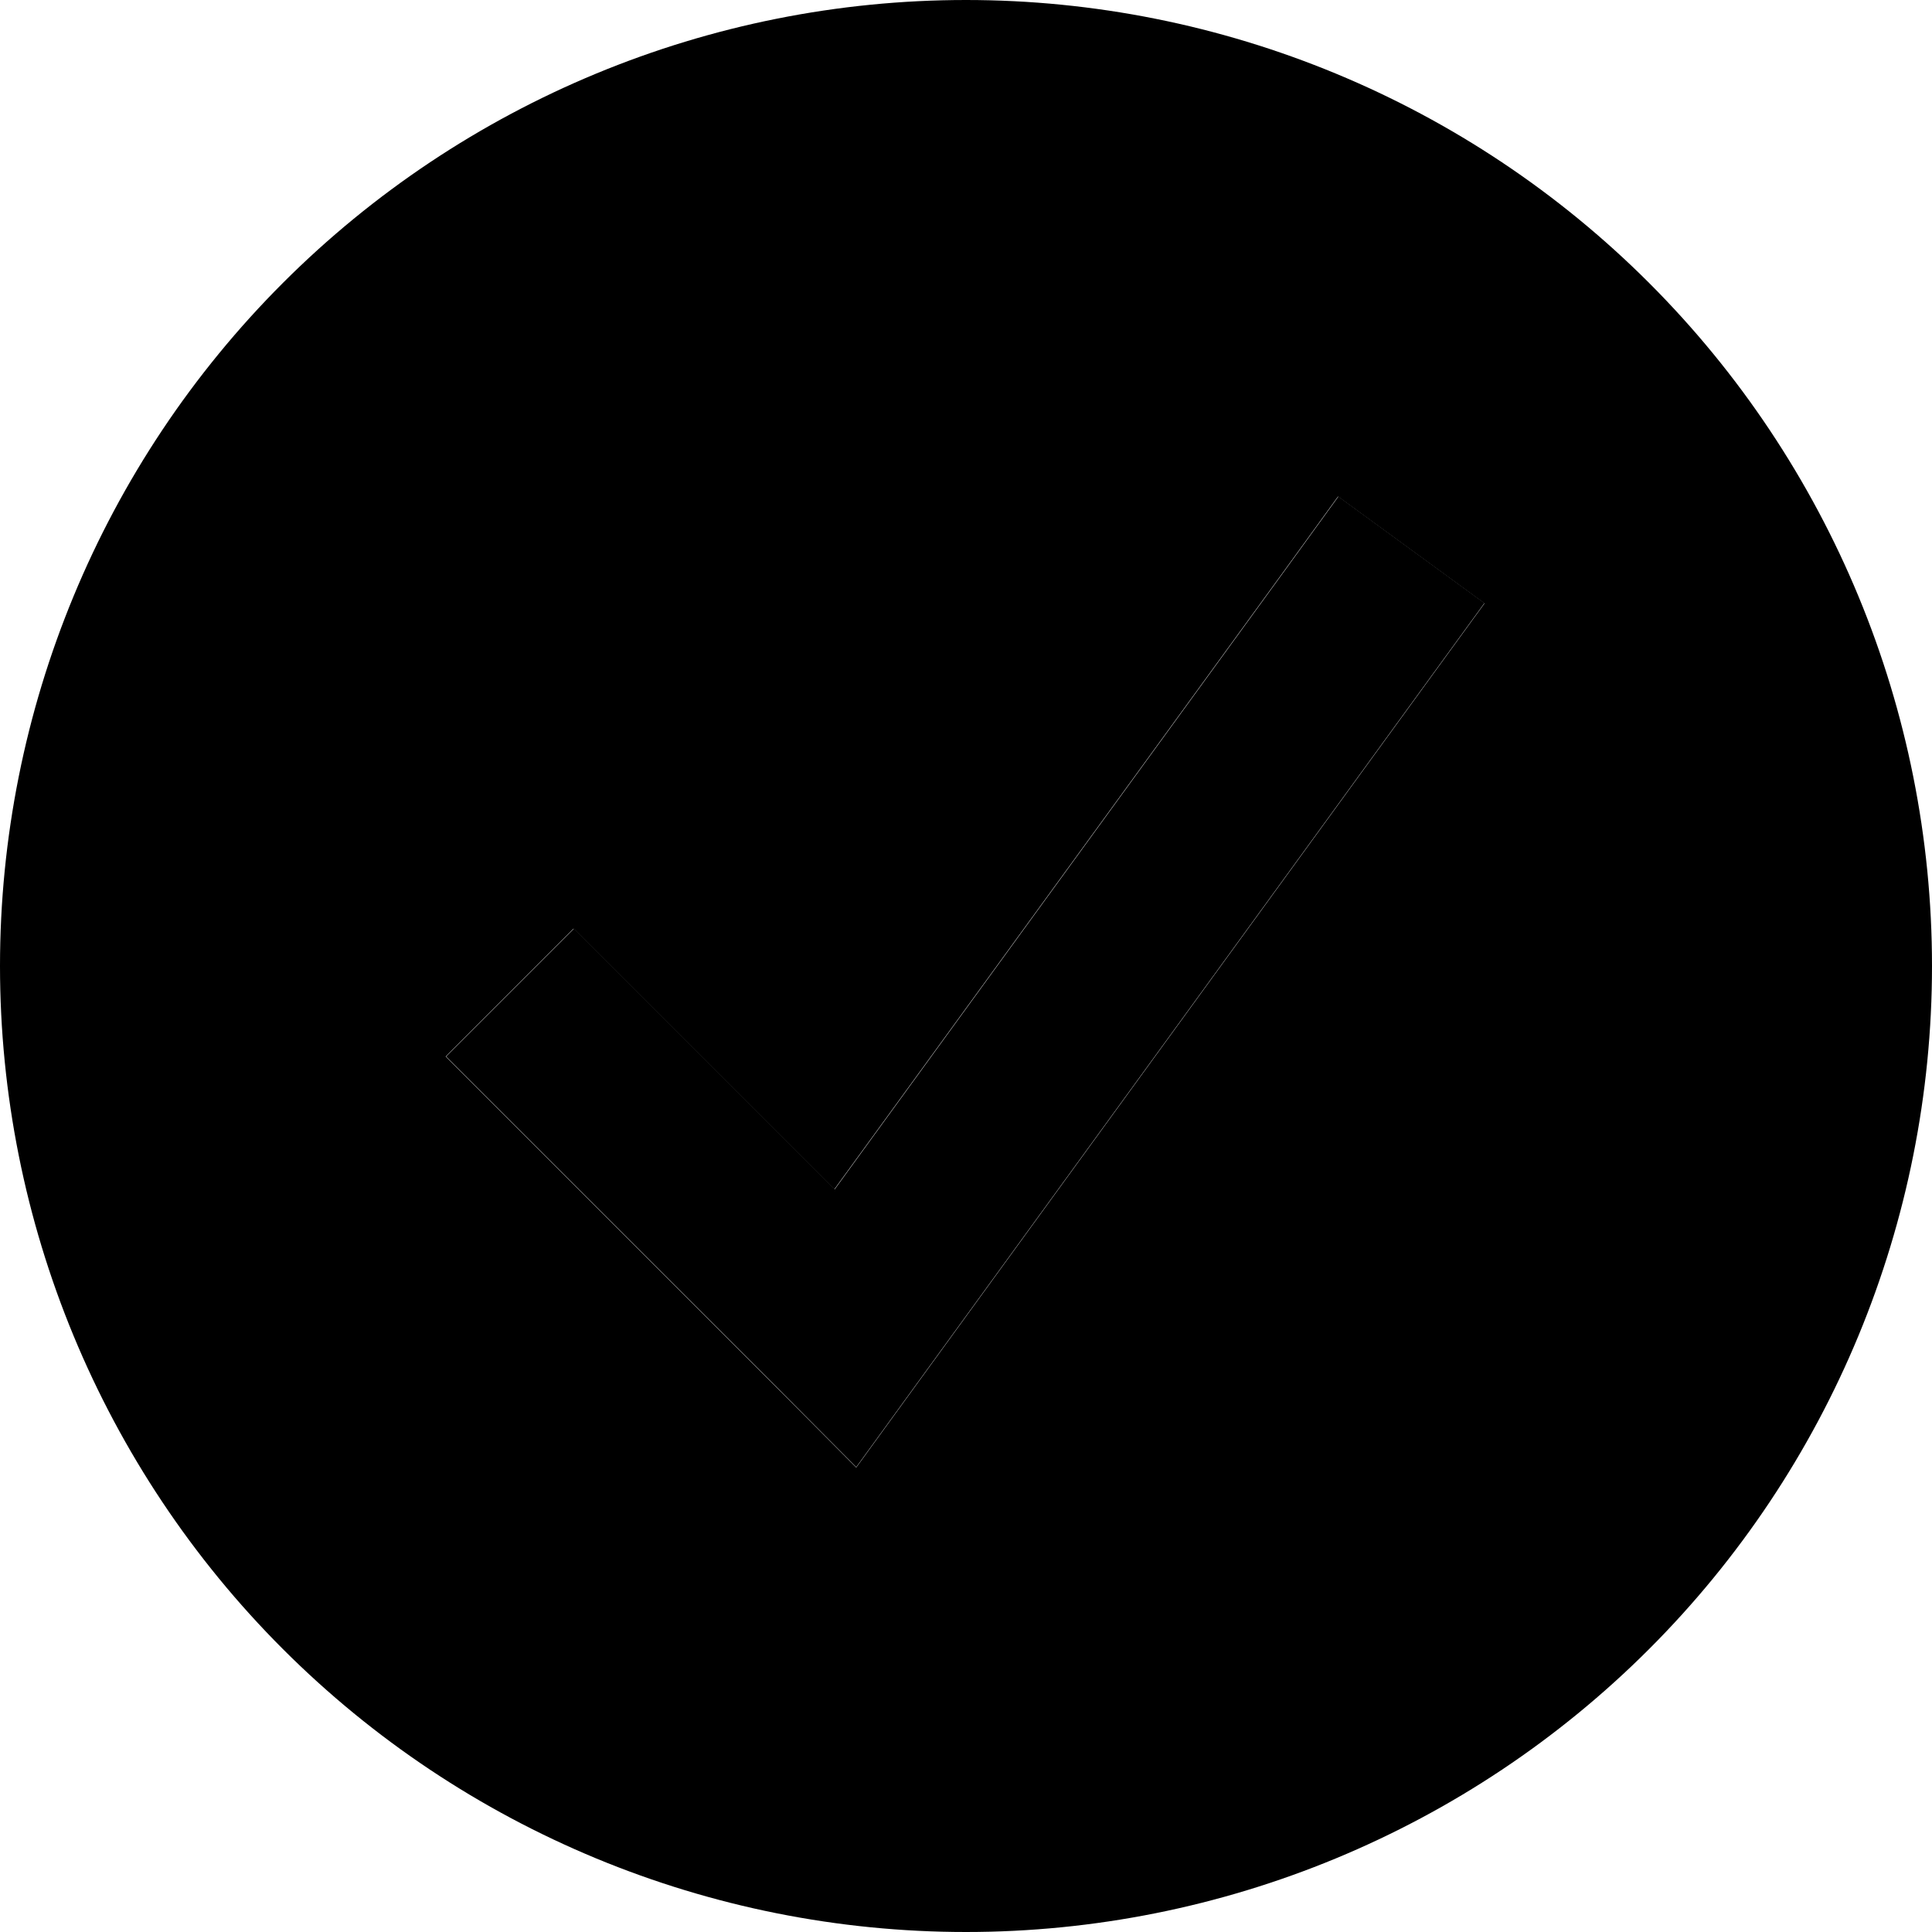
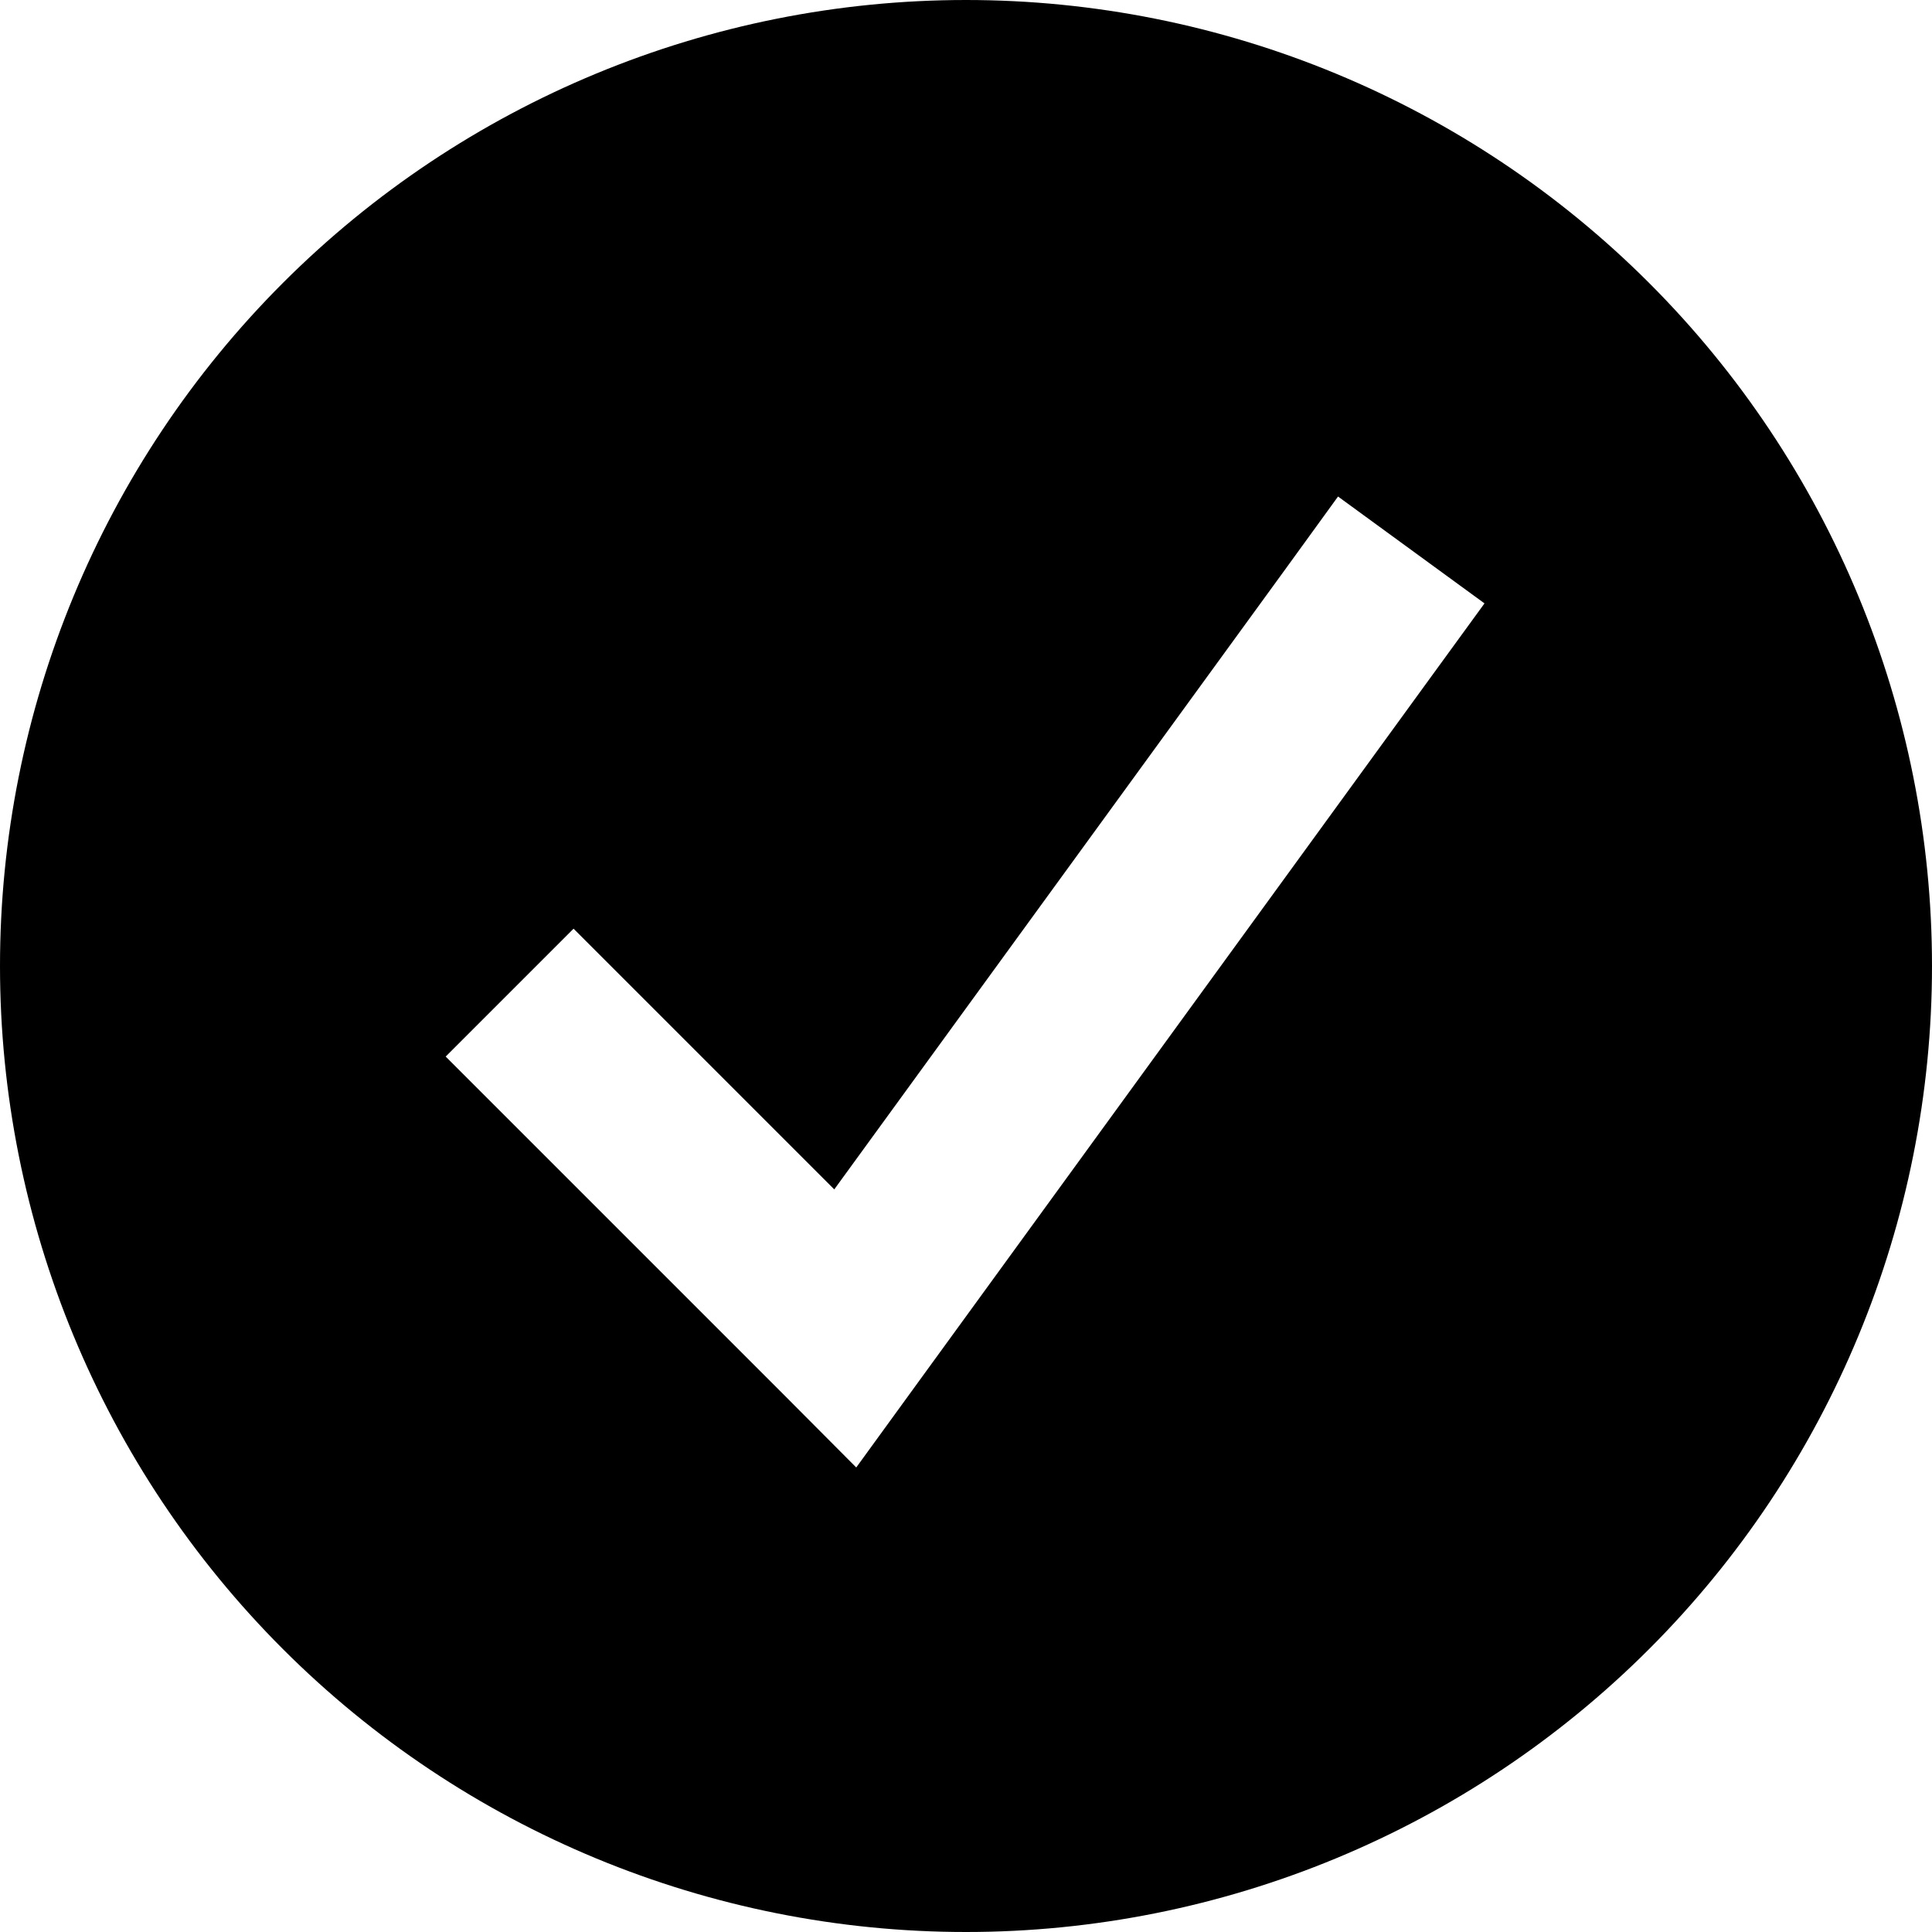
<svg xmlns="http://www.w3.org/2000/svg" width="16" height="16" viewBox="0 0 16 16" fill="none">
  <g clip-path="url(#clip0_1_98)">
    <path opacity="0.4" d="M0 8C0 10.122 0.843 12.157 2.343 13.657C3.843 15.157 5.878 16 8 16C10.122 16 12.157 15.157 13.657 13.657C15.157 12.157 16 10.122 16 8C16 5.878 15.157 3.843 13.657 2.343C12.157 0.843 10.122 0 8 0C5.878 0 3.843 0.843 2.343 2.343C0.843 3.843 0 5.878 0 8ZM3.691 8.75L4.75 7.691L6.909 9.85L10.641 4.719L11.081 4.112L12.294 4.997L11.853 5.603L7.606 11.444L7.091 12.153L6.472 11.531L3.694 8.753L3.691 8.75Z" fill="#7A7975" style="fill:#7A7975;fill:color(display-p3 0.478 0.474 0.459);fill-opacity:1;" />
-     <path d="M12.294 4.994L11.853 5.6L7.606 11.441L7.091 12.15L6.472 11.528L3.694 8.75L4.753 7.691L6.912 9.85L10.644 4.719L11.084 4.112L12.297 4.997L12.294 4.994Z" fill="#FAFAF8" style="fill:#FAFAF8;fill:color(display-p3 0.98 0.98 0.973);fill-opacity:1;" />
  </g>
  <defs>
    <clipPath id="clip0_1_98">
      <rect width="16" height="16" fill="white" style="fill:white;fill-opacity:1;" />
    </clipPath>
  </defs>
</svg>